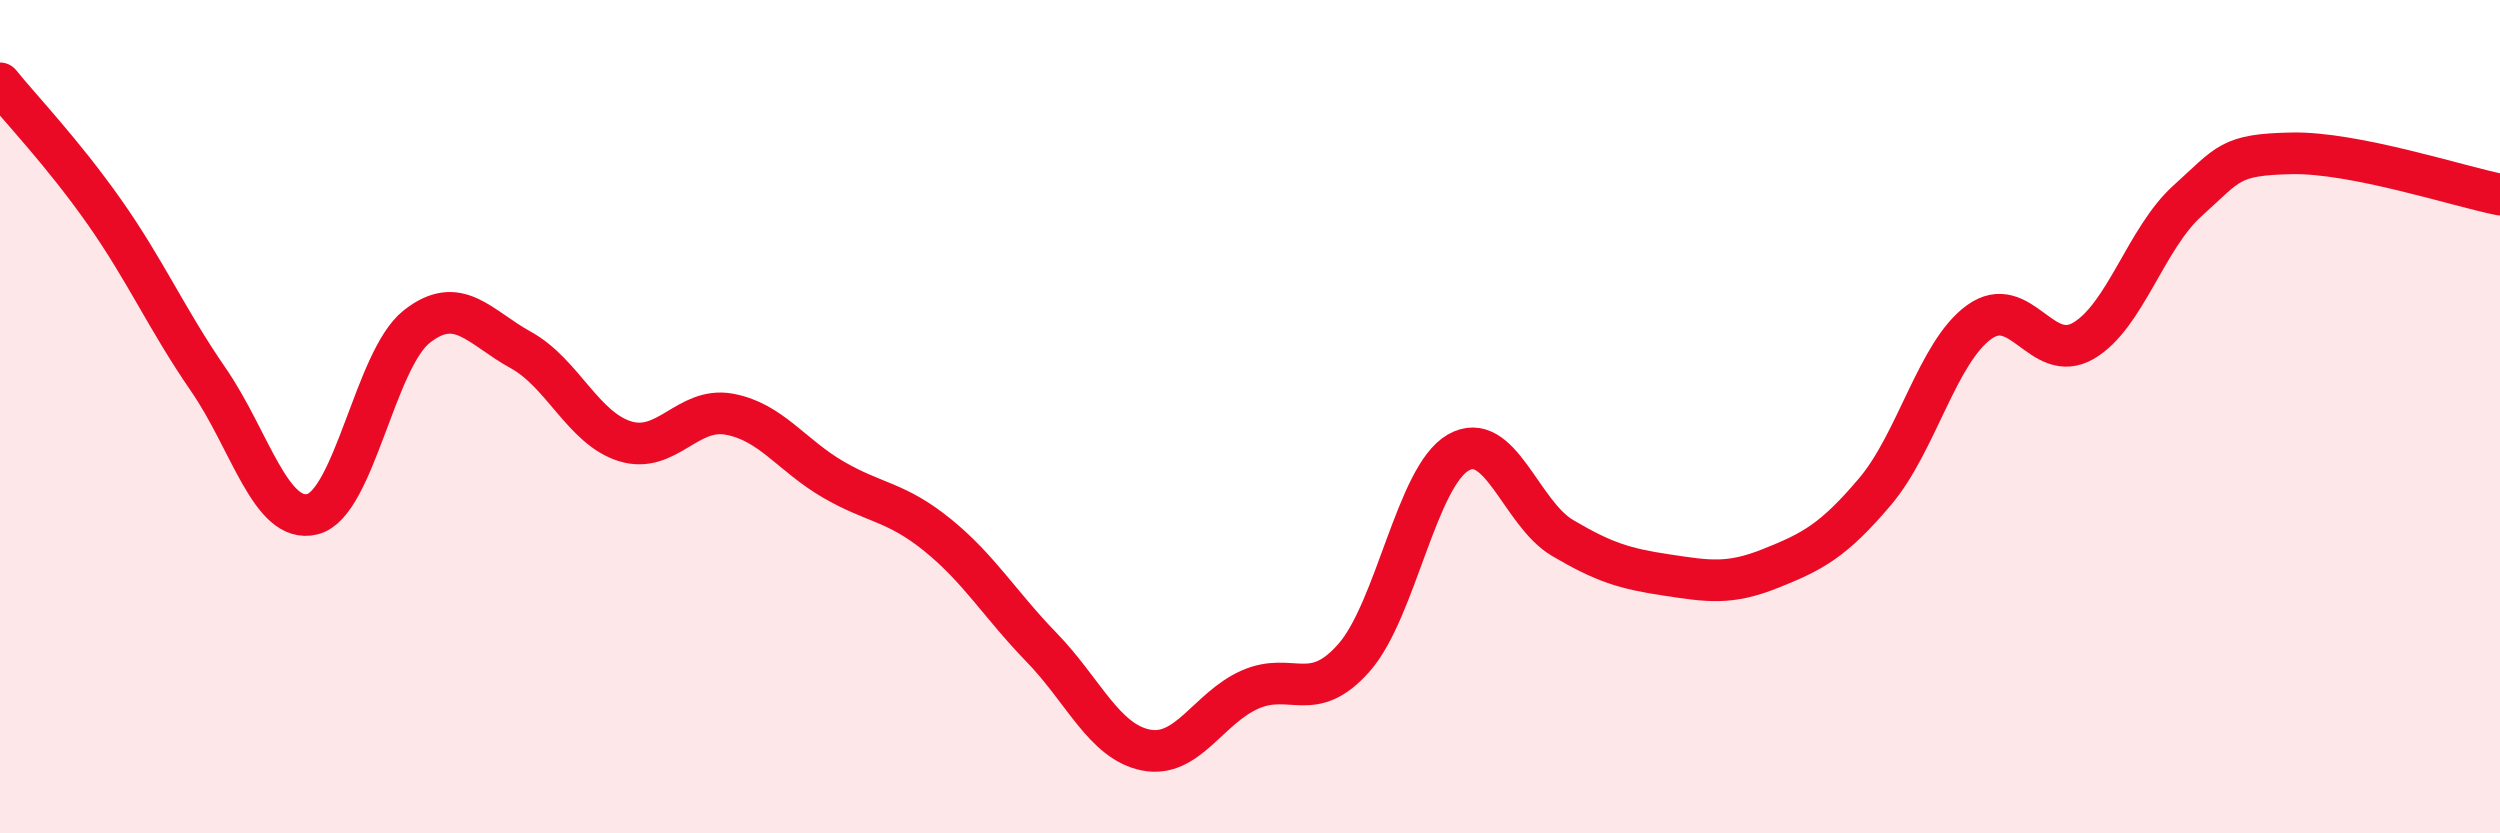
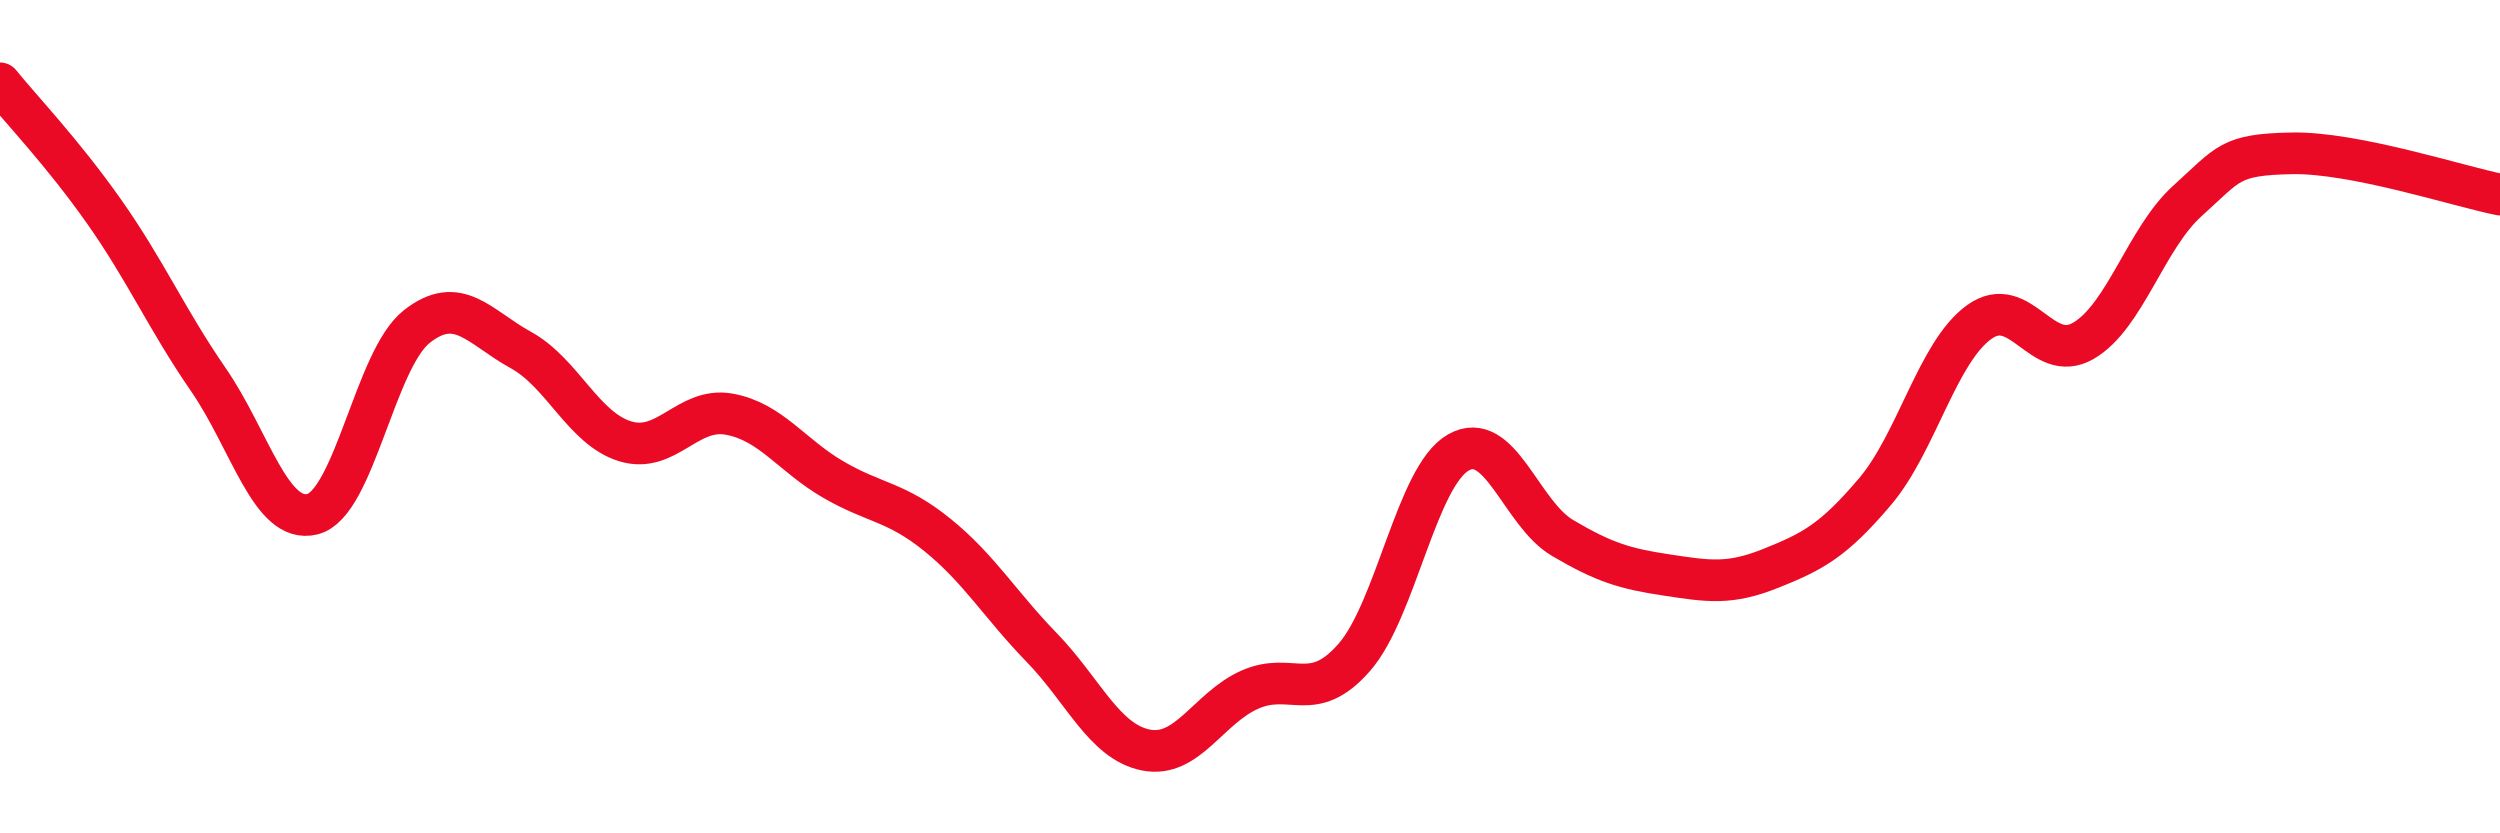
<svg xmlns="http://www.w3.org/2000/svg" width="60" height="20" viewBox="0 0 60 20">
-   <path d="M 0,2 C 0.5,2.62 1.5,3.66 2.5,5.08 C 3.5,6.5 4,7.66 5,9.11 C 6,10.56 6.5,12.59 7.5,12.34 C 8.5,12.09 9,8.63 10,7.84 C 11,7.05 11.5,7.85 12.5,8.4 C 13.5,8.95 14,10.28 15,10.59 C 16,10.9 16.5,9.76 17.5,9.94 C 18.5,10.12 19,10.93 20,11.51 C 21,12.09 21.5,12.03 22.5,12.84 C 23.5,13.65 24,14.51 25,15.54 C 26,16.57 26.5,17.8 27.5,18 C 28.5,18.2 29,16.99 30,16.55 C 31,16.11 31.5,16.92 32.5,15.78 C 33.5,14.64 34,11.43 35,10.86 C 36,10.29 36.5,12.32 37.5,12.91 C 38.5,13.5 39,13.65 40,13.8 C 41,13.95 41.5,14.04 42.5,13.64 C 43.5,13.24 44,12.98 45,11.8 C 46,10.62 46.5,8.45 47.5,7.73 C 48.5,7.01 49,8.76 50,8.18 C 51,7.6 51.5,5.72 52.5,4.82 C 53.5,3.92 53.5,3.71 55,3.68 C 56.5,3.65 59,4.47 60,4.67L60 20L0 20Z" fill="#EB0A25" opacity="0.1" stroke-linecap="round" stroke-linejoin="round" />
  <path d="M 0,2 C 0.5,2.62 1.5,3.66 2.5,5.08 C 3.5,6.5 4,7.66 5,9.11 C 6,10.56 6.5,12.59 7.5,12.34 C 8.5,12.09 9,8.63 10,7.84 C 11,7.05 11.5,7.85 12.5,8.4 C 13.5,8.95 14,10.28 15,10.59 C 16,10.9 16.5,9.76 17.5,9.94 C 18.5,10.12 19,10.93 20,11.51 C 21,12.09 21.5,12.03 22.5,12.84 C 23.5,13.65 24,14.51 25,15.54 C 26,16.57 26.5,17.8 27.5,18 C 28.5,18.2 29,16.99 30,16.55 C 31,16.11 31.5,16.92 32.5,15.78 C 33.5,14.64 34,11.43 35,10.86 C 36,10.29 36.5,12.32 37.5,12.91 C 38.5,13.5 39,13.65 40,13.8 C 41,13.95 41.5,14.04 42.5,13.64 C 43.5,13.24 44,12.98 45,11.8 C 46,10.62 46.5,8.45 47.5,7.73 C 48.5,7.01 49,8.76 50,8.18 C 51,7.6 51.5,5.72 52.5,4.82 C 53.5,3.92 53.5,3.71 55,3.68 C 56.5,3.65 59,4.47 60,4.67" stroke="#EB0A25" stroke-width="1" fill="none" stroke-linecap="round" stroke-linejoin="round" />
</svg>